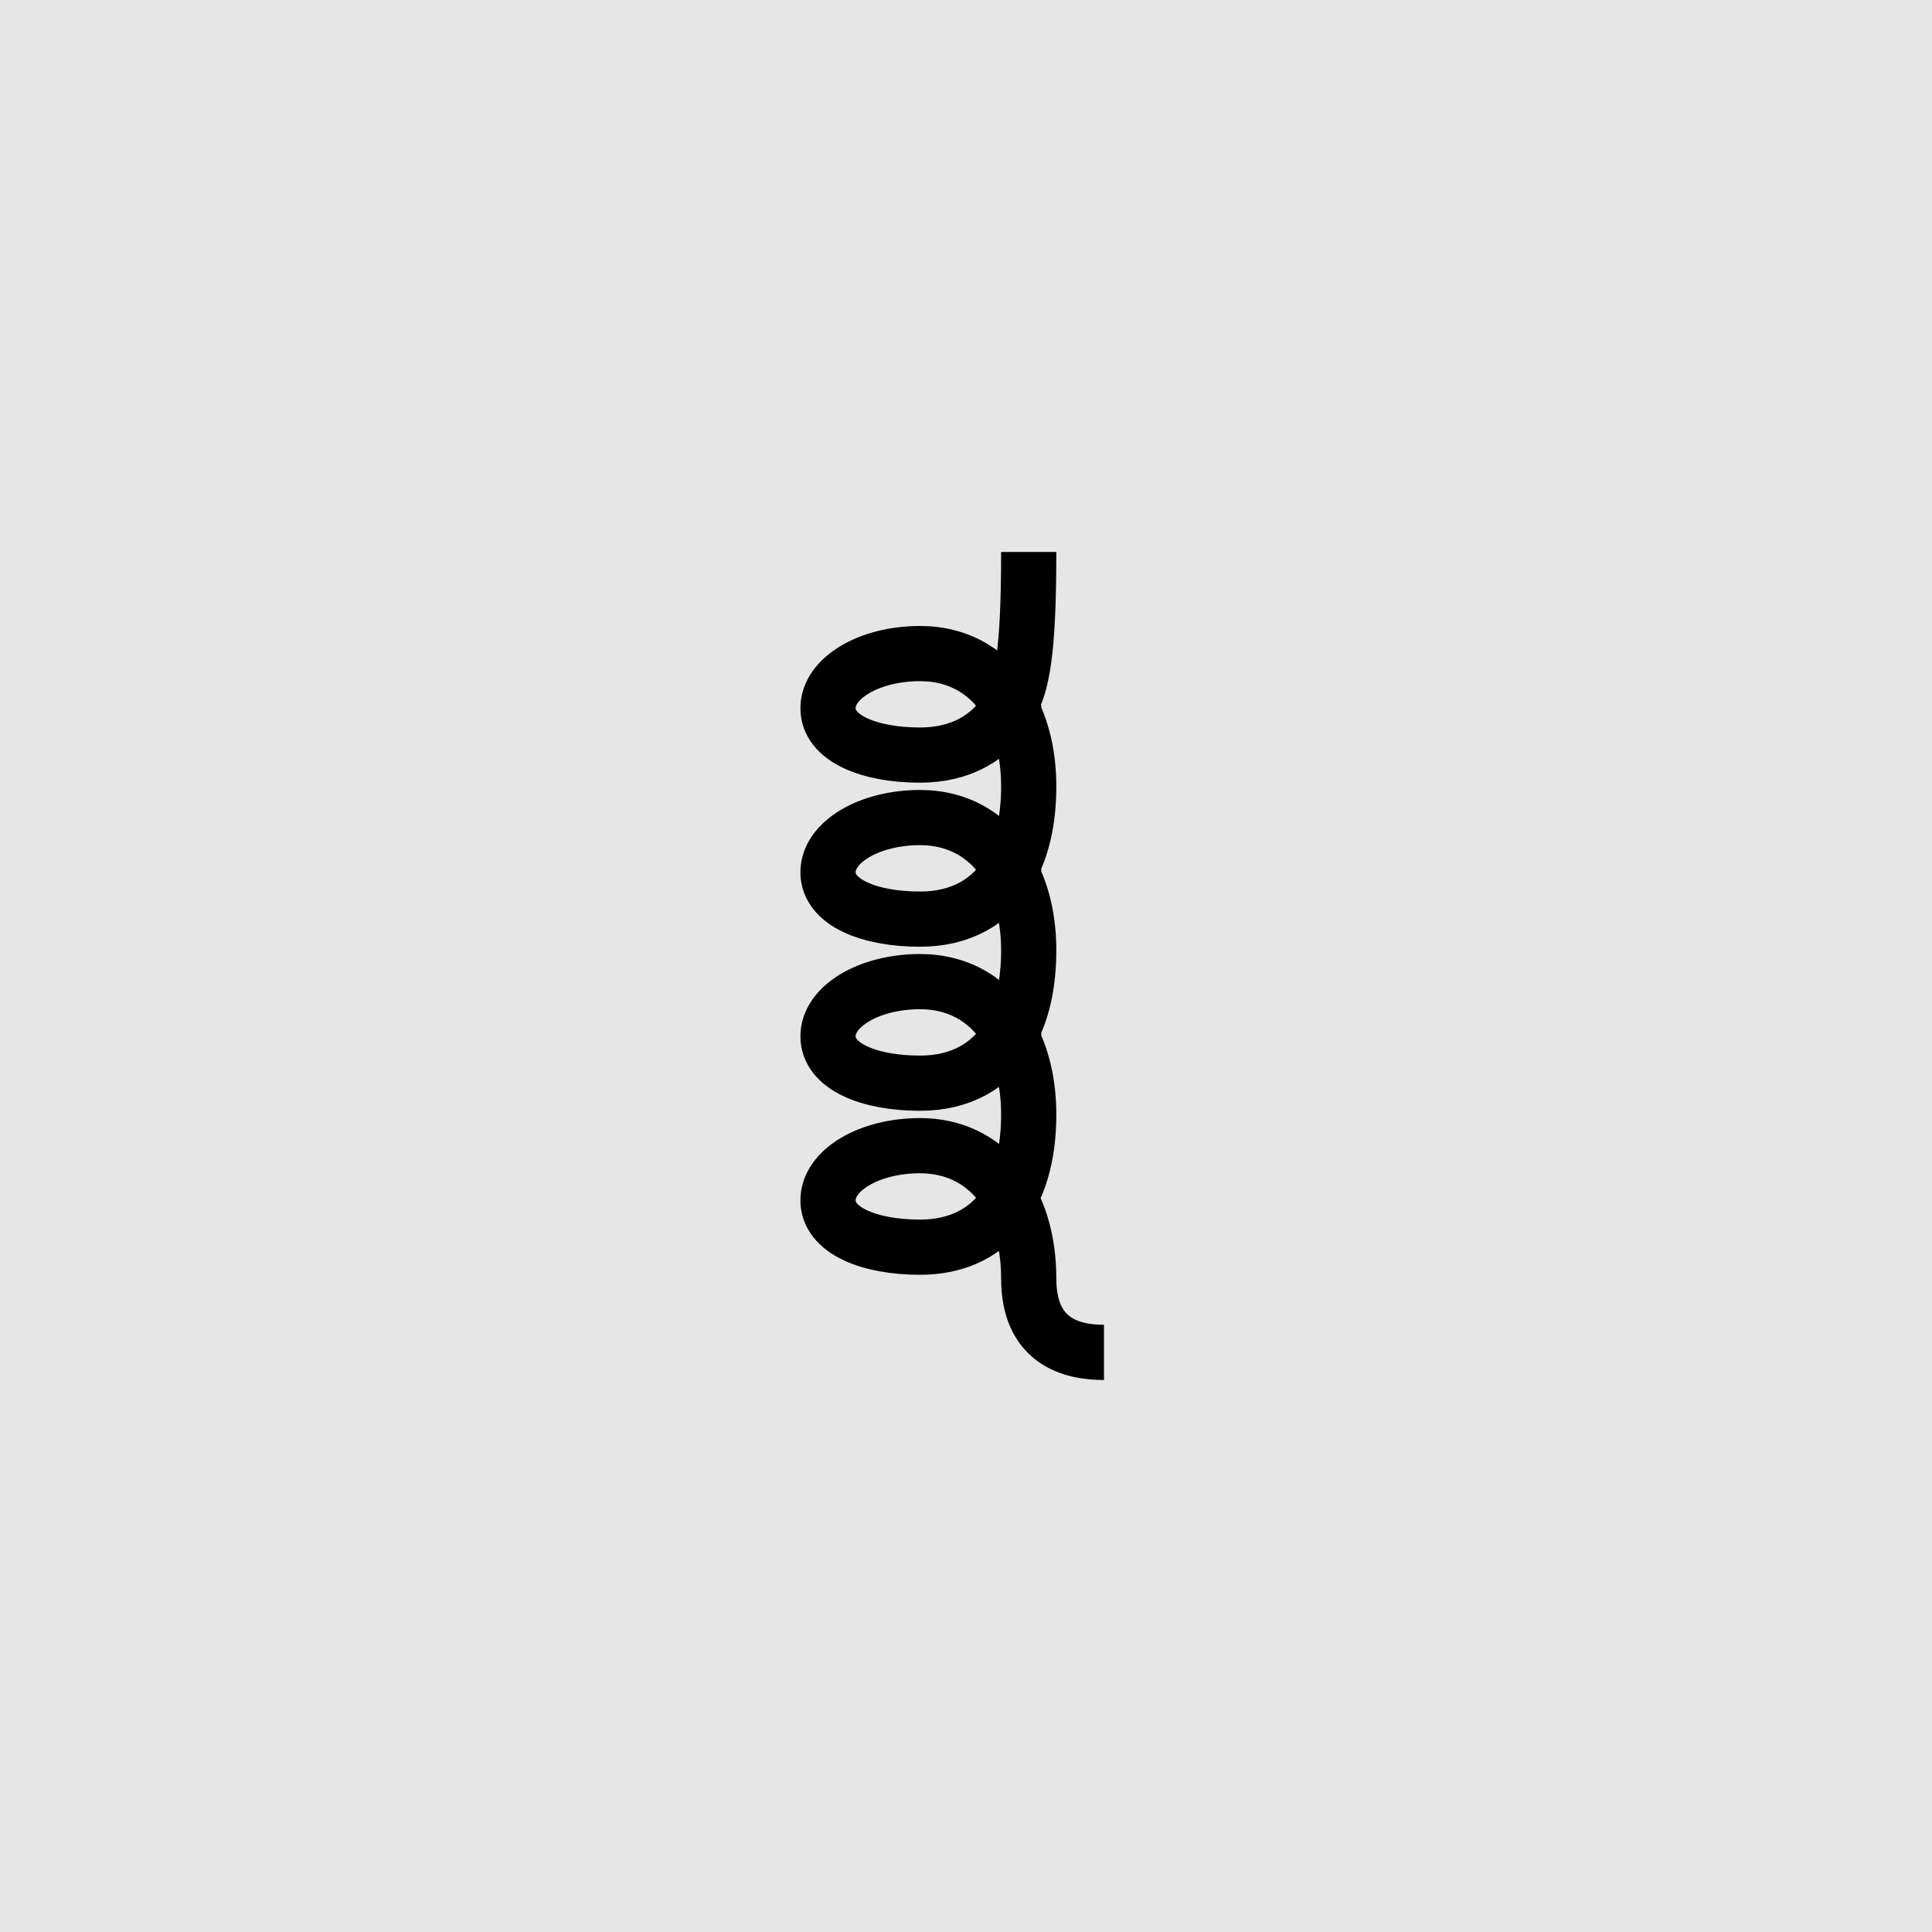
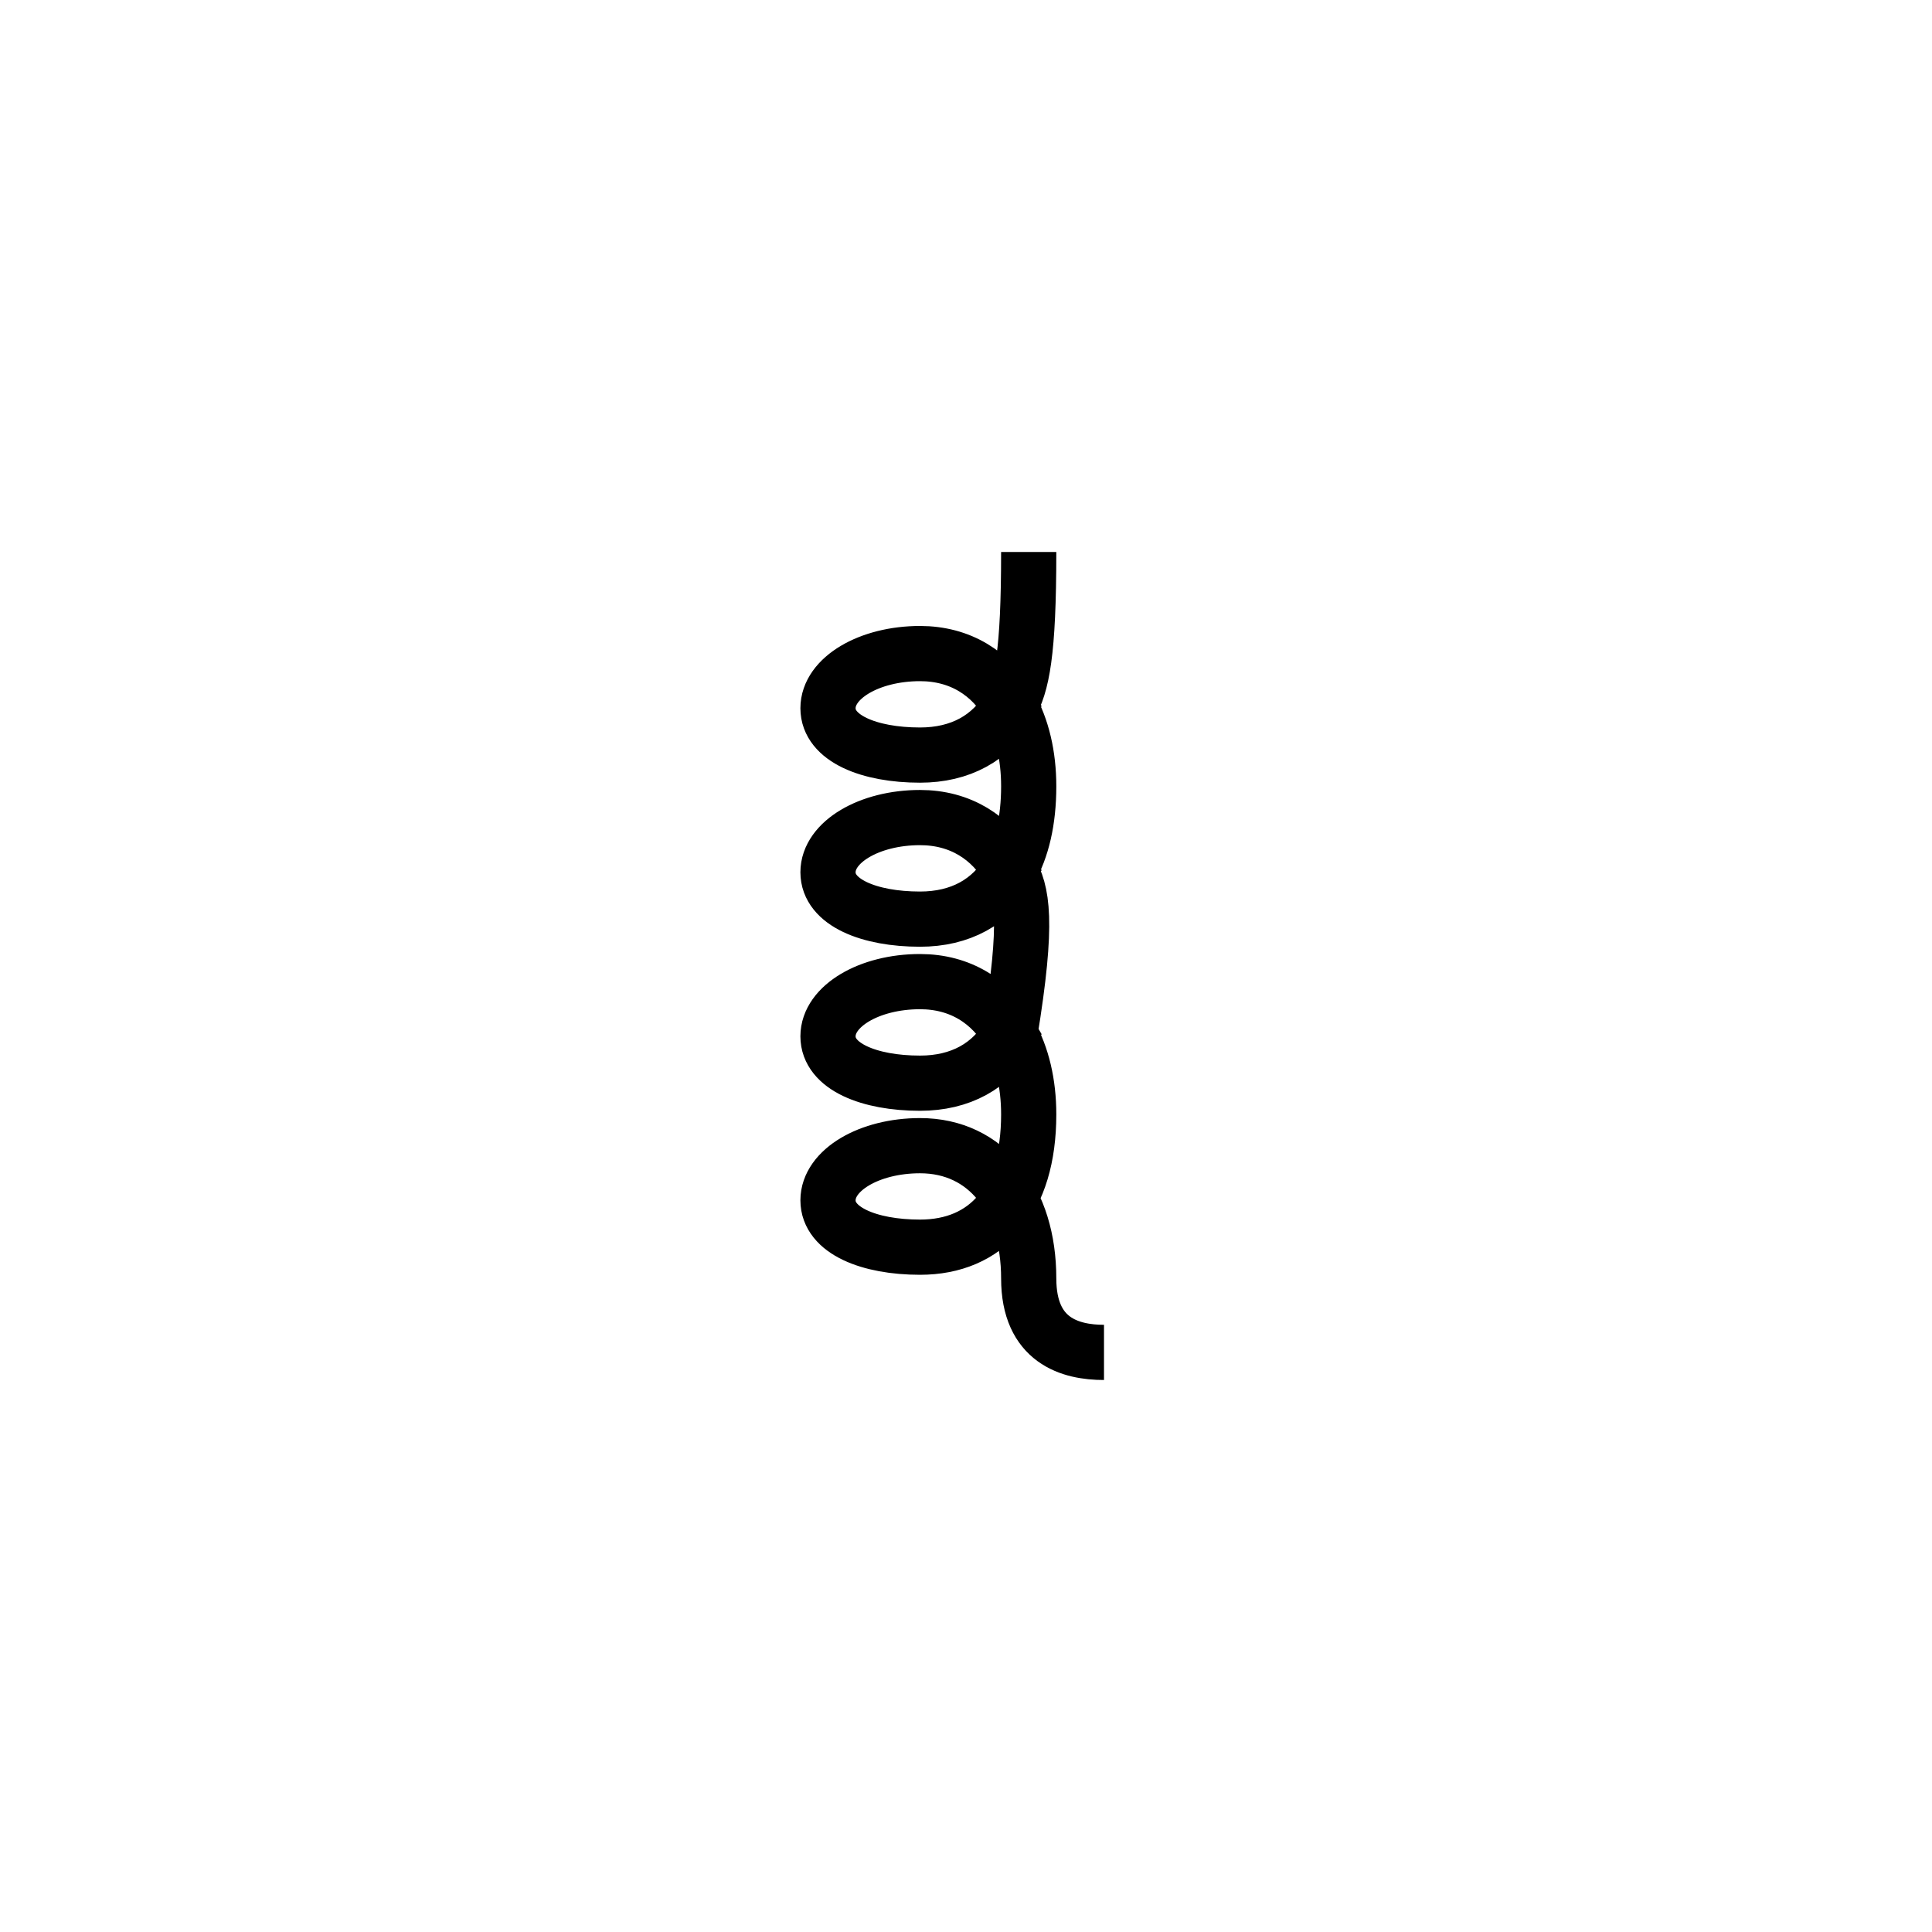
<svg xmlns="http://www.w3.org/2000/svg" width="35" height="35" viewBox="0 0 35 35" fill="none">
-   <rect width="35" height="35" fill="black" fill-opacity="0.1" />
-   <path d="M18.294 18.733C18.516 18.347 18.636 17.838 18.636 17.217C18.636 16.652 18.516 16.155 18.294 15.762M18.294 18.733C17.959 19.316 17.395 19.623 16.667 19.623C15.746 19.623 15 19.321 15 18.774C15 18.227 15.746 17.783 16.667 17.783C17.395 17.783 17.959 18.141 18.294 18.733ZM18.294 18.733C18.516 19.127 18.636 19.624 18.636 20.189C18.636 21.745 17.879 22.594 16.667 22.594C15.746 22.594 15 22.292 15 21.745C15 21.198 15.746 20.755 16.667 20.755C17.879 20.755 18.636 21.745 18.636 23.16C18.636 24.293 19.394 24.5 20 24.5M18.294 15.762C18.516 15.375 18.636 14.866 18.636 14.245C18.636 13.681 18.516 13.184 18.294 12.79M18.294 15.762C17.959 16.344 17.395 16.651 16.667 16.651C15.746 16.651 15 16.349 15 15.802C15 15.255 15.746 14.811 16.667 14.811C17.395 14.811 17.959 15.169 18.294 15.762ZM18.636 10C18.636 11.84 18.516 12.403 18.294 12.79M18.294 12.79C17.959 13.373 17.395 13.679 16.667 13.679C15.746 13.679 15 13.377 15 12.83C15 12.283 15.746 11.84 16.667 11.84C17.395 11.84 17.959 12.197 18.294 12.79Z" stroke="black" />
+   <path d="M18.294 18.733C18.636 16.652 18.516 16.155 18.294 15.762M18.294 18.733C17.959 19.316 17.395 19.623 16.667 19.623C15.746 19.623 15 19.321 15 18.774C15 18.227 15.746 17.783 16.667 17.783C17.395 17.783 17.959 18.141 18.294 18.733ZM18.294 18.733C18.516 19.127 18.636 19.624 18.636 20.189C18.636 21.745 17.879 22.594 16.667 22.594C15.746 22.594 15 22.292 15 21.745C15 21.198 15.746 20.755 16.667 20.755C17.879 20.755 18.636 21.745 18.636 23.16C18.636 24.293 19.394 24.5 20 24.5M18.294 15.762C18.516 15.375 18.636 14.866 18.636 14.245C18.636 13.681 18.516 13.184 18.294 12.79M18.294 15.762C17.959 16.344 17.395 16.651 16.667 16.651C15.746 16.651 15 16.349 15 15.802C15 15.255 15.746 14.811 16.667 14.811C17.395 14.811 17.959 15.169 18.294 15.762ZM18.636 10C18.636 11.84 18.516 12.403 18.294 12.79M18.294 12.79C17.959 13.373 17.395 13.679 16.667 13.679C15.746 13.679 15 13.377 15 12.83C15 12.283 15.746 11.84 16.667 11.84C17.395 11.84 17.959 12.197 18.294 12.79Z" stroke="black" />
</svg>